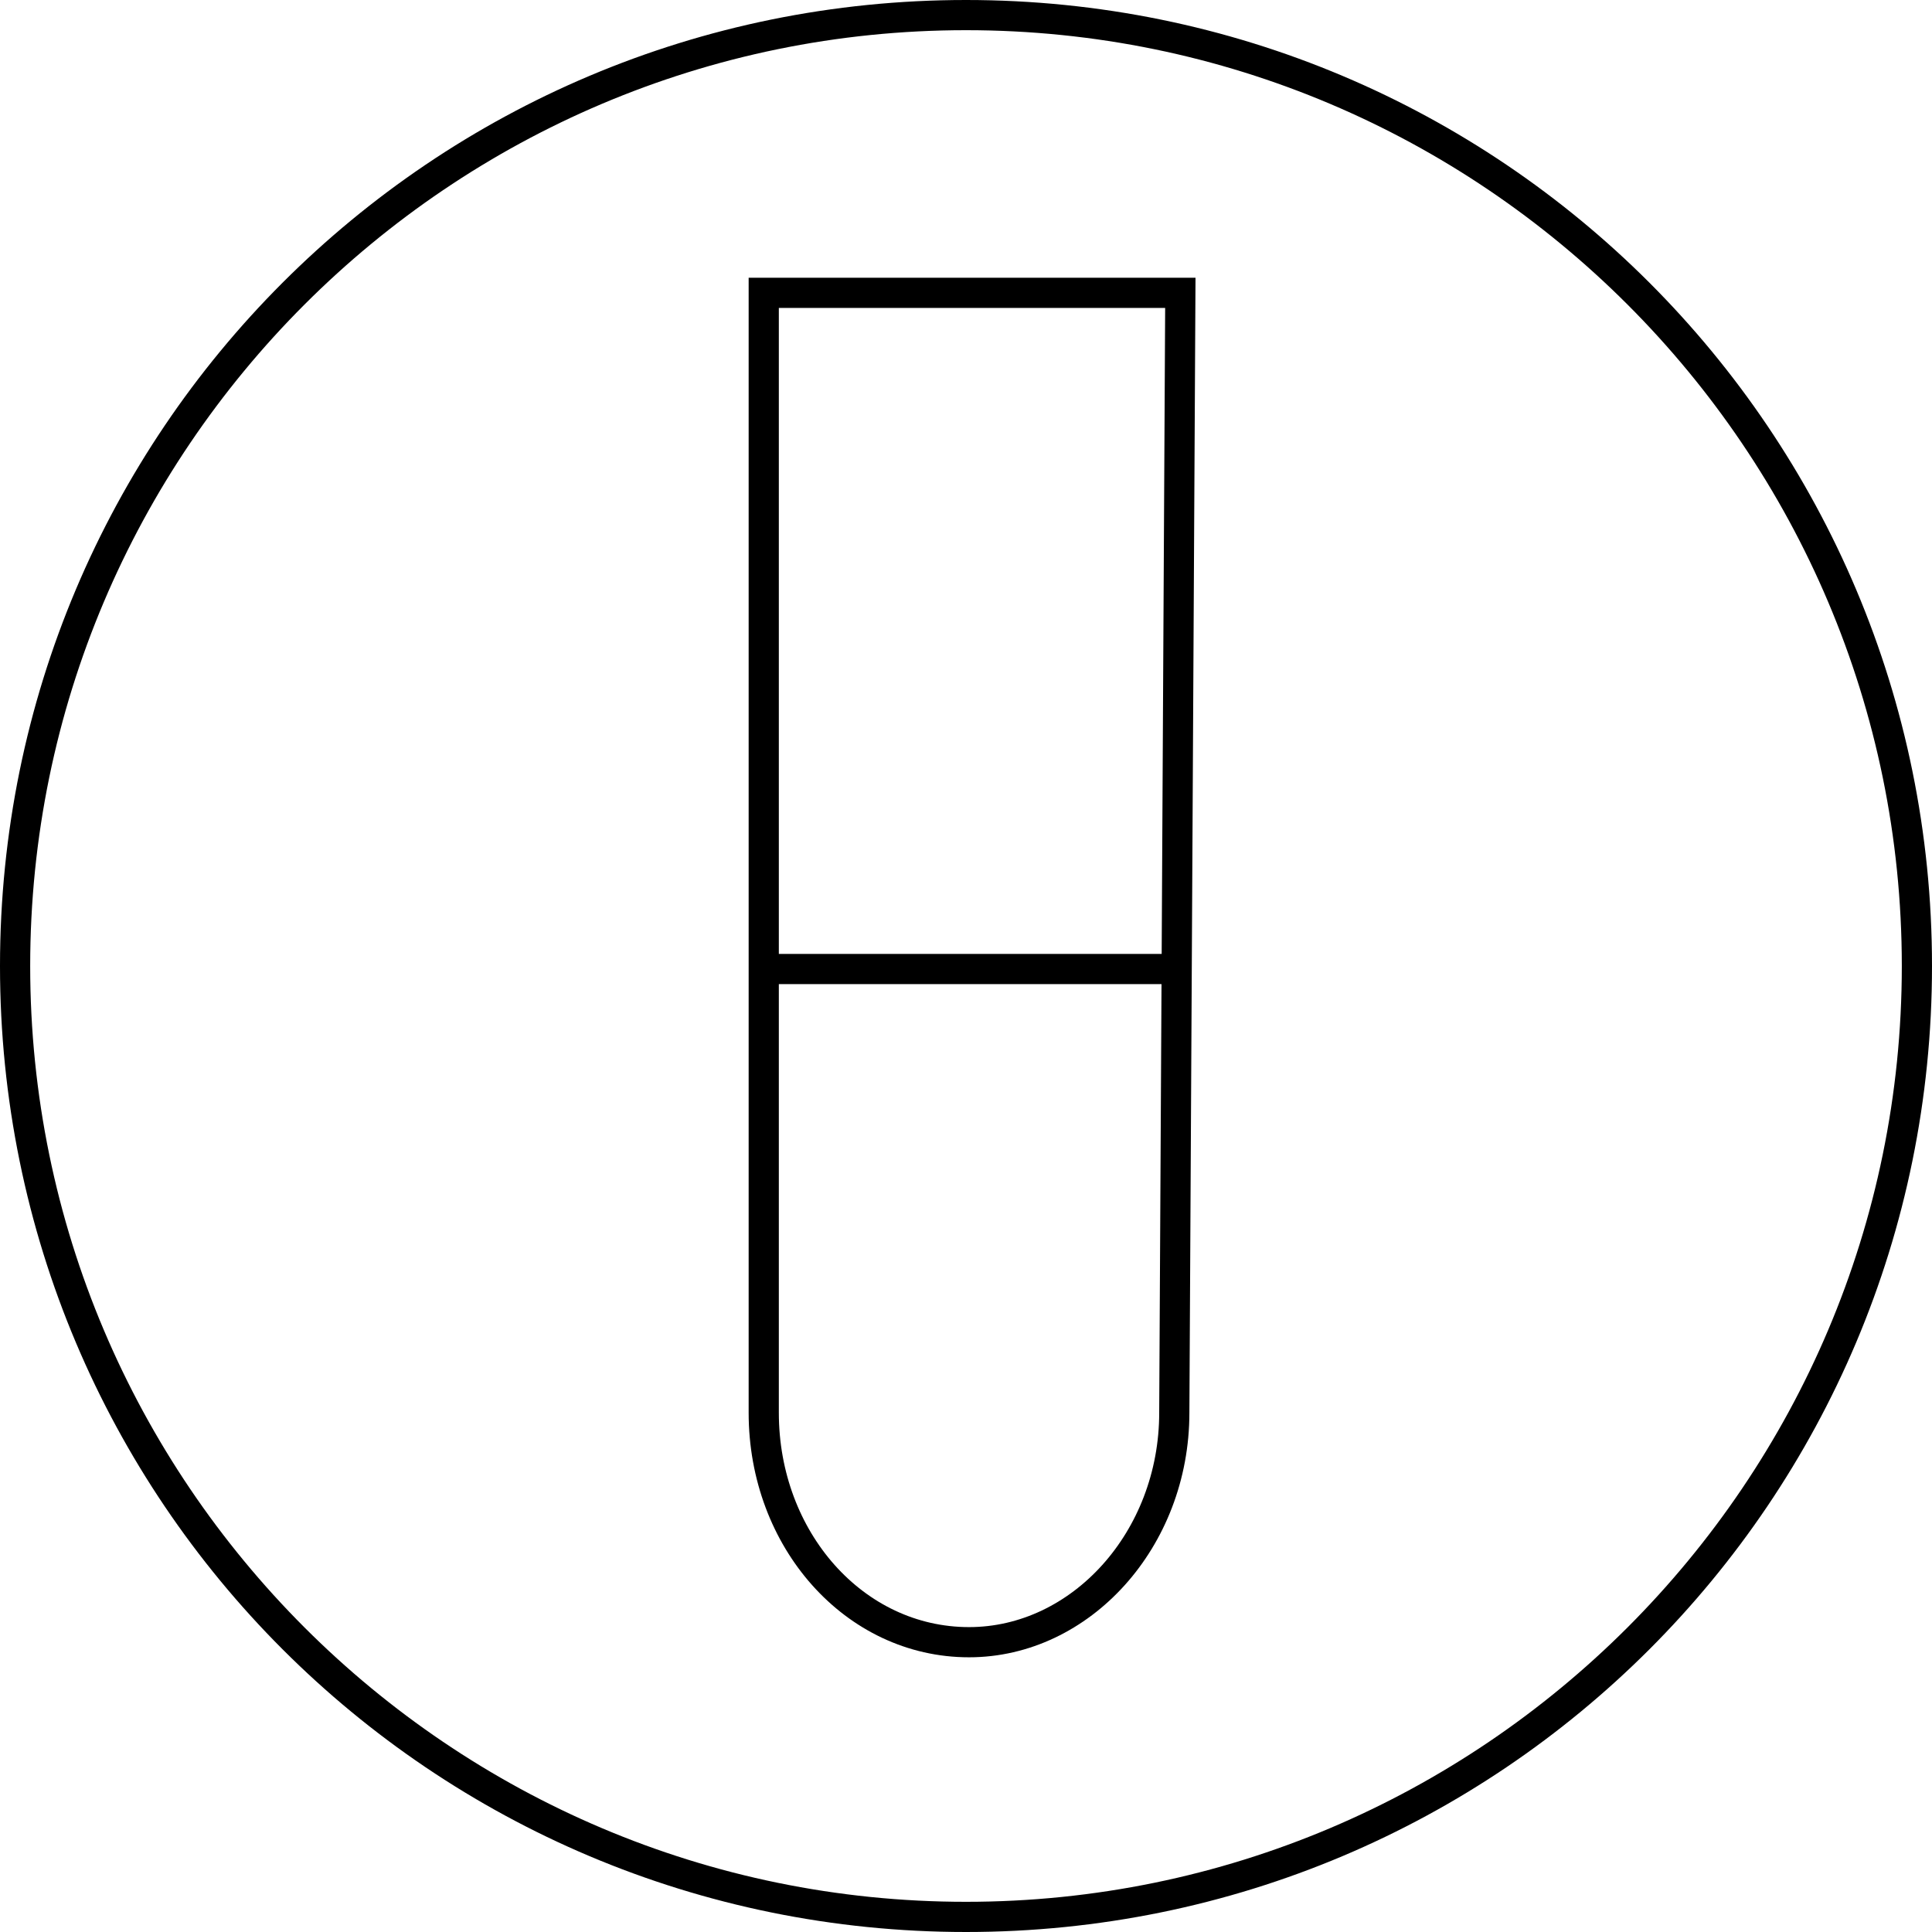
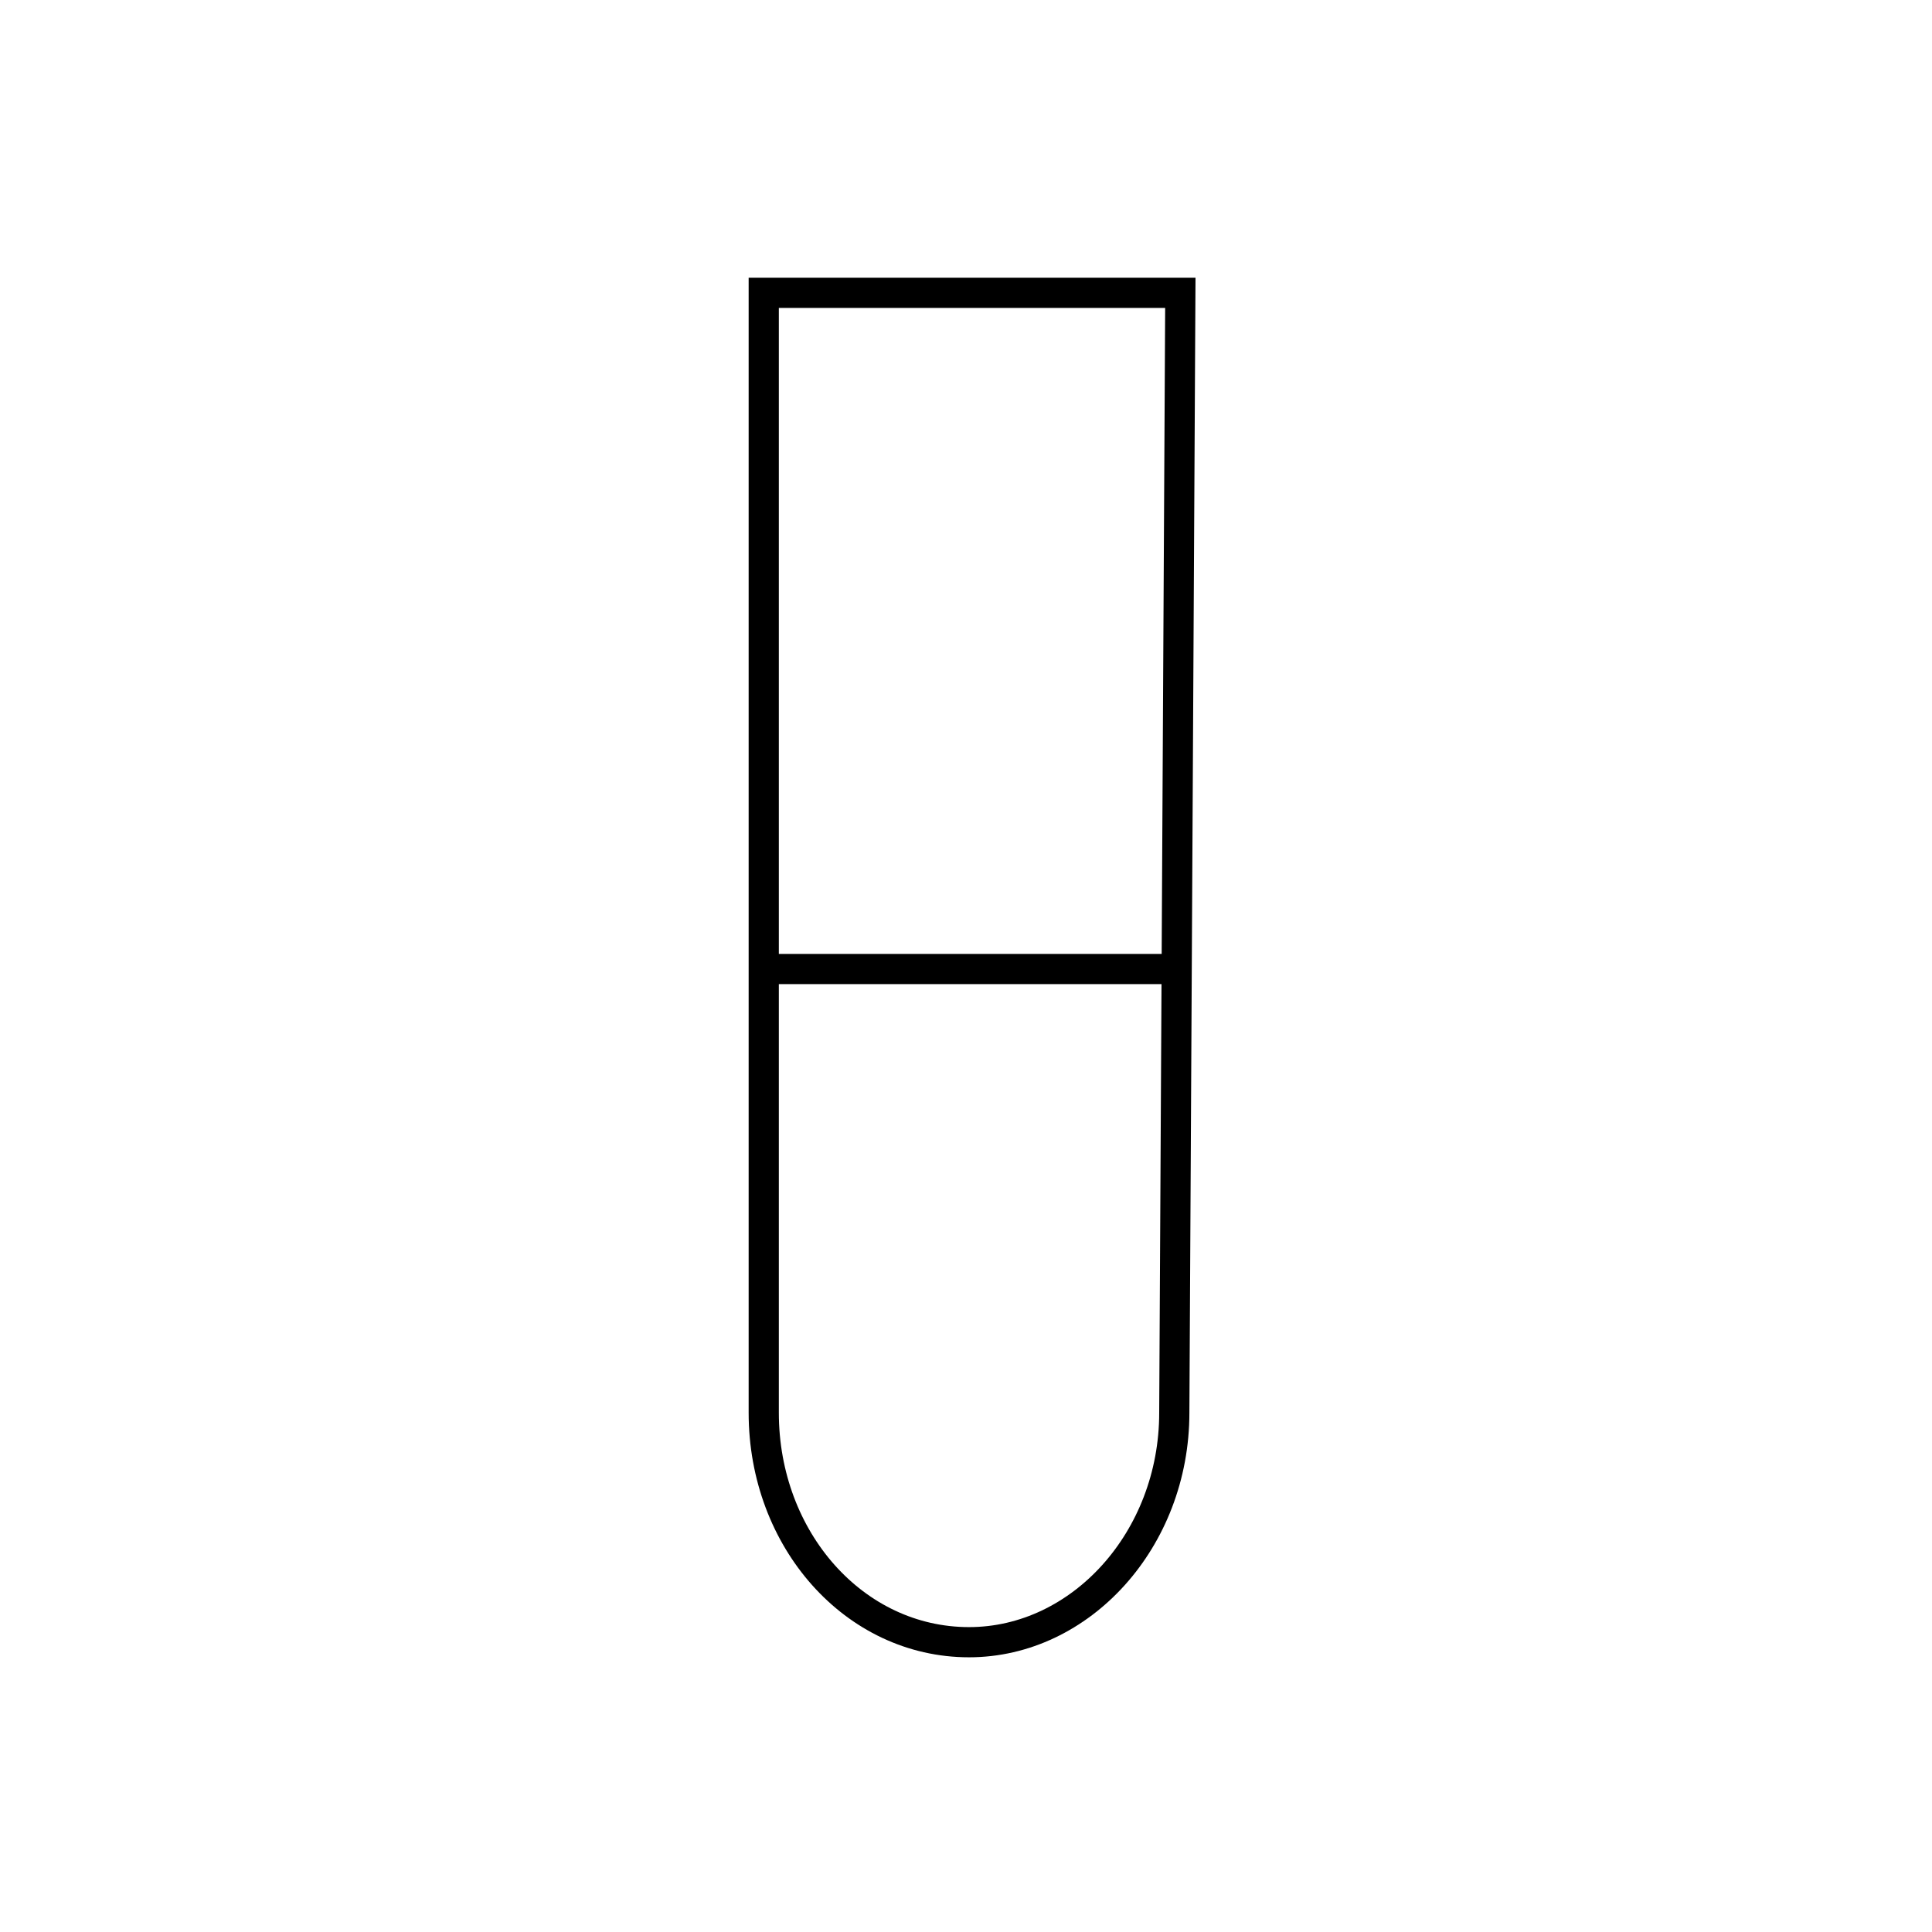
<svg xmlns="http://www.w3.org/2000/svg" viewBox="0 0 64 64" version="1.1">
  <defs>
    <style>
      .cls-1 {
        fill-rule: evenodd;
      }

      .cls-2 {
        fill: none;
        stroke: #000;
        stroke-miterlimit: 10;
      }
    </style>
  </defs>
  <g>
    <g id="Layer_1">
      <g data-name="Layer_1" id="Layer_1-2">
        <g id="Layer_1-2">
          <g>
-             <path d="M32,63c17.1,0,31-13.9,31-31S49.1,1,32,1,1,14.9,1,32s13.9,31,31,31ZM32,64c17.7,0,32-14.3,32-32S49.7,0,32,0,0,14.3,0,32s14.3,32,32,32Z" class="cls-1" />
            <g>
              <line y2="32.1" x2="38.6" y1="32.1" x1="25.4" class="cls-2" />
              <path d="M39.1,9.7l-.2,37.1c0,4.2-3.1,7.6-6.8,7.6h0c-3.8,0-6.8-3.4-6.8-7.6V9.7h13.8Z" class="cls-2" />
            </g>
          </g>
        </g>
      </g>
    </g>
  </g>
</svg>